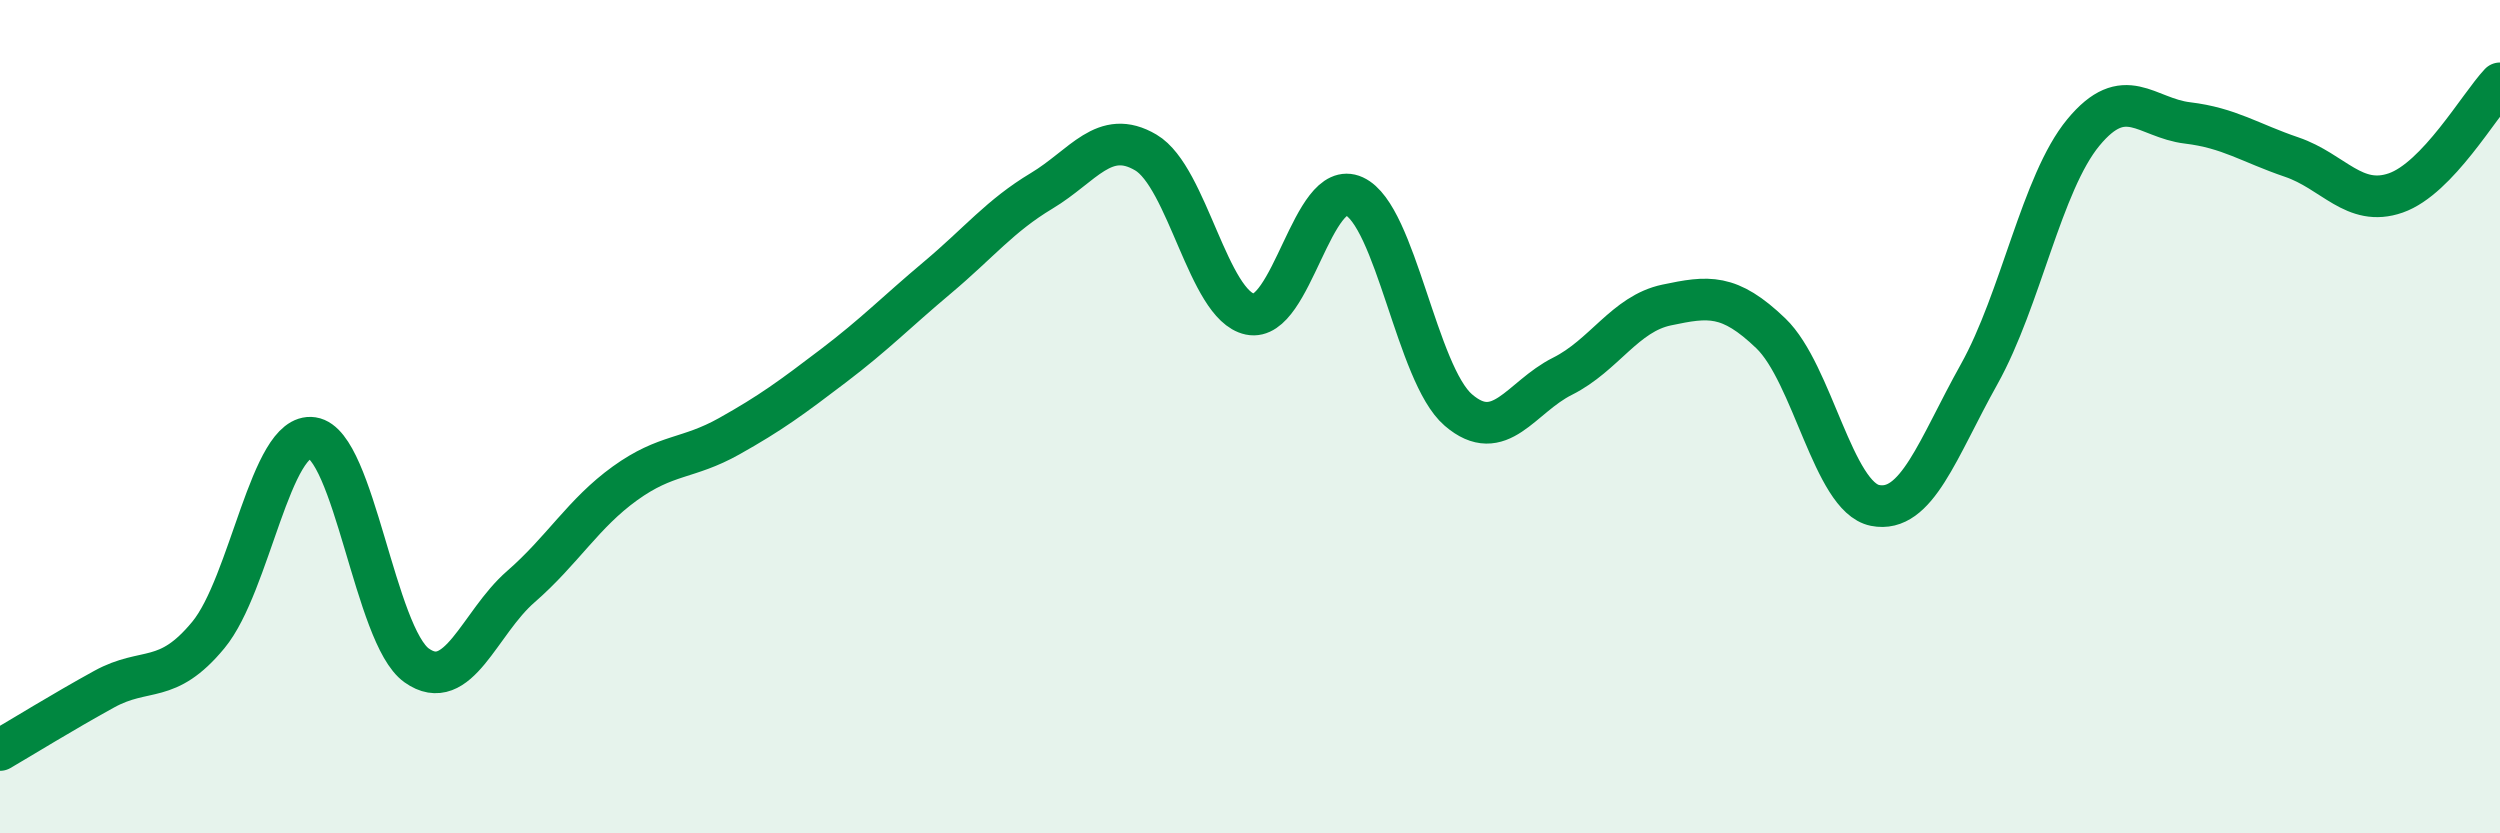
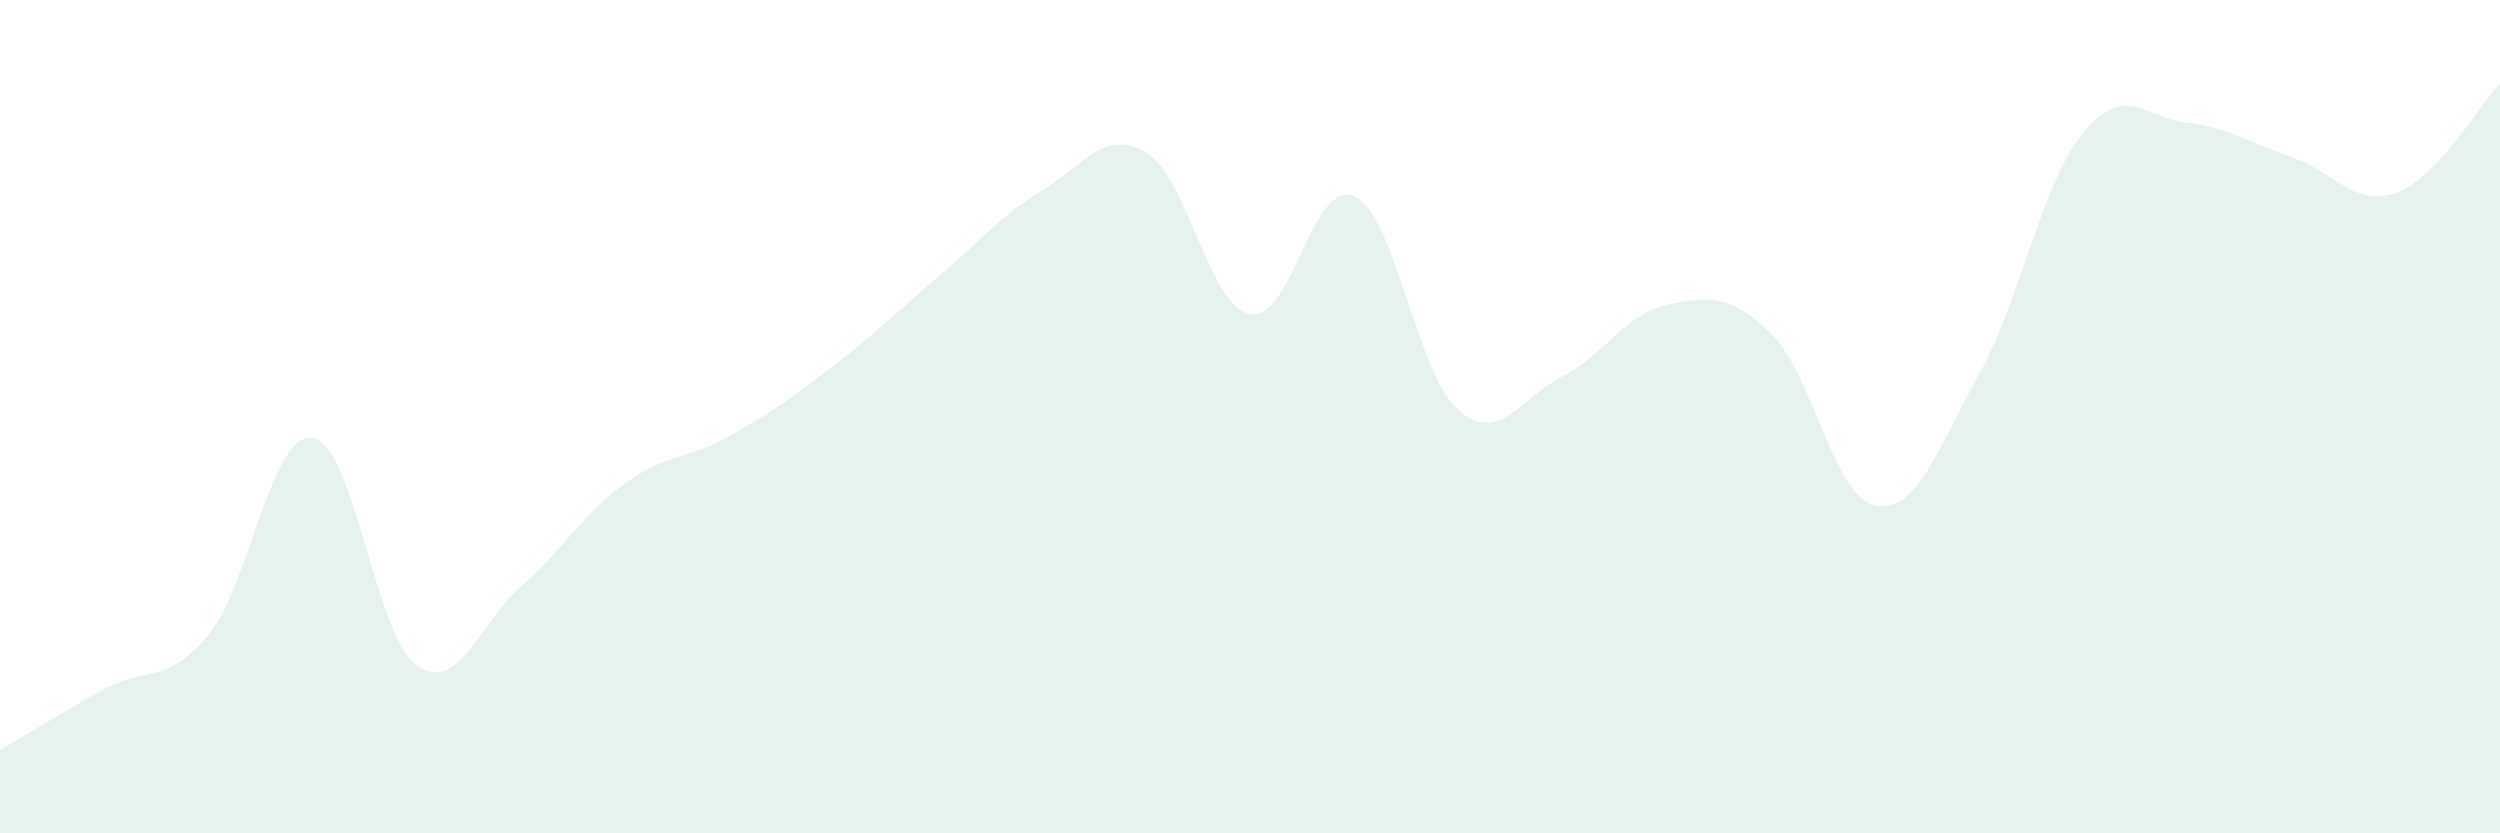
<svg xmlns="http://www.w3.org/2000/svg" width="60" height="20" viewBox="0 0 60 20">
  <path d="M 0,18 C 0.5,17.71 1.5,17.09 2.5,16.54 C 3.5,15.99 4,16.45 5,15.24 C 6,14.03 6.5,10.36 7.5,10.51 C 8.5,10.66 9,15.26 10,15.97 C 11,16.68 11.5,14.95 12.5,14.08 C 13.5,13.21 14,12.32 15,11.6 C 16,10.88 16.5,11.03 17.5,10.47 C 18.5,9.91 19,9.54 20,8.78 C 21,8.02 21.5,7.5 22.5,6.66 C 23.5,5.82 24,5.18 25,4.58 C 26,3.98 26.5,3.07 27.5,3.66 C 28.5,4.25 29,7.33 30,7.54 C 31,7.75 31.5,4.25 32.5,4.71 C 33.5,5.17 34,8.98 35,9.84 C 36,10.7 36.5,9.53 37.5,9.03 C 38.5,8.53 39,7.53 40,7.32 C 41,7.11 41.5,7.04 42.5,8 C 43.5,8.96 44,11.93 45,12.13 C 46,12.33 46.5,10.77 47.5,8.98 C 48.5,7.19 49,4.39 50,3.18 C 51,1.97 51.5,2.83 52.5,2.95 C 53.5,3.07 54,3.43 55,3.77 C 56,4.11 56.5,4.98 57.5,4.63 C 58.5,4.28 59.5,2.53 60,2L60 20L0 20Z" fill="#008740" opacity="0.1" stroke-linecap="round" stroke-linejoin="round" />
-   <path d="M 0,18 C 0.5,17.71 1.5,17.09 2.5,16.54 C 3.5,15.99 4,16.45 5,15.24 C 6,14.03 6.5,10.36 7.5,10.51 C 8.5,10.66 9,15.26 10,15.97 C 11,16.68 11.5,14.95 12.5,14.08 C 13.5,13.21 14,12.32 15,11.6 C 16,10.88 16.5,11.03 17.5,10.47 C 18.5,9.91 19,9.54 20,8.78 C 21,8.02 21.5,7.5 22.5,6.66 C 23.5,5.82 24,5.18 25,4.58 C 26,3.98 26.5,3.07 27.5,3.66 C 28.5,4.25 29,7.33 30,7.54 C 31,7.75 31.5,4.25 32.5,4.71 C 33.5,5.17 34,8.98 35,9.84 C 36,10.7 36.5,9.53 37.5,9.03 C 38.5,8.53 39,7.53 40,7.32 C 41,7.11 41.5,7.04 42.5,8 C 43.5,8.96 44,11.93 45,12.13 C 46,12.33 46.5,10.77 47.5,8.98 C 48.5,7.19 49,4.39 50,3.18 C 51,1.97 51.5,2.83 52.5,2.95 C 53.5,3.07 54,3.43 55,3.77 C 56,4.11 56.5,4.98 57.5,4.63 C 58.5,4.28 59.5,2.53 60,2" stroke="#008740" stroke-width="1" fill="none" stroke-linecap="round" stroke-linejoin="round" />
</svg>